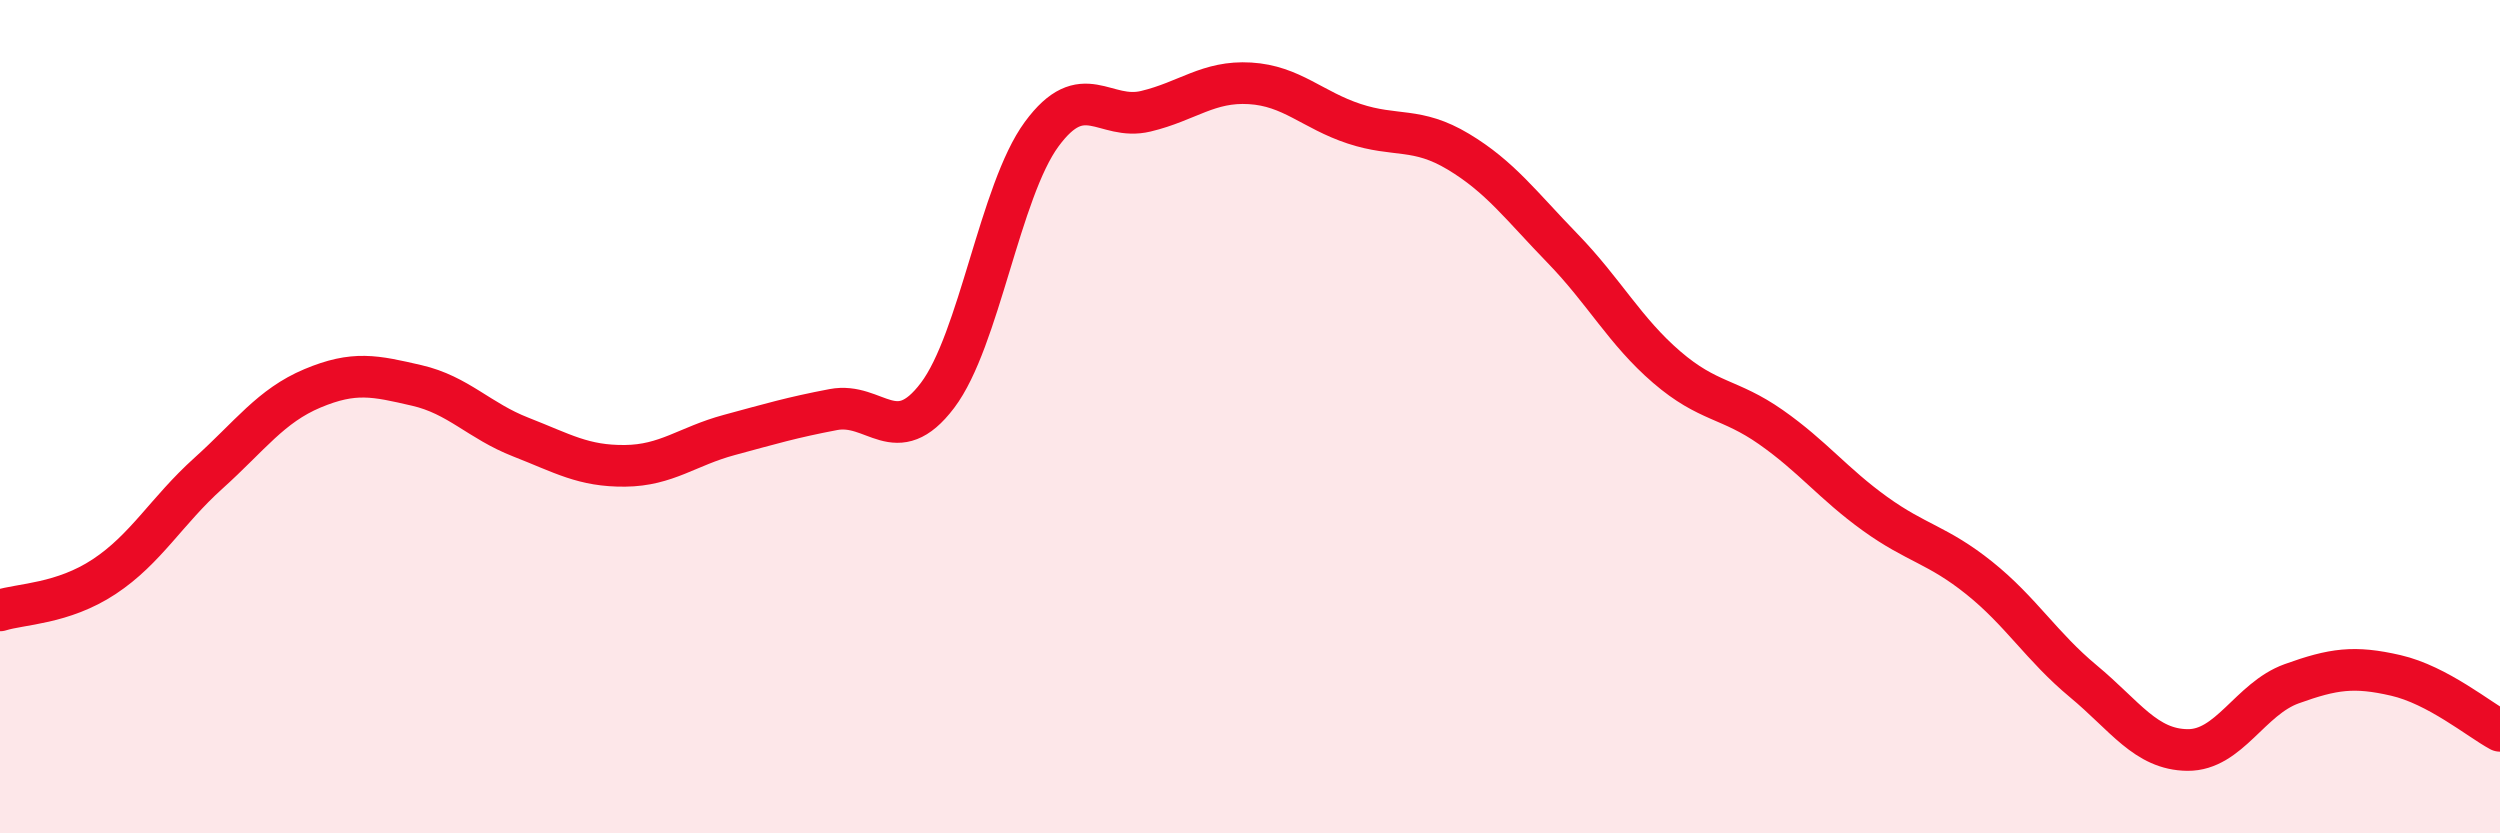
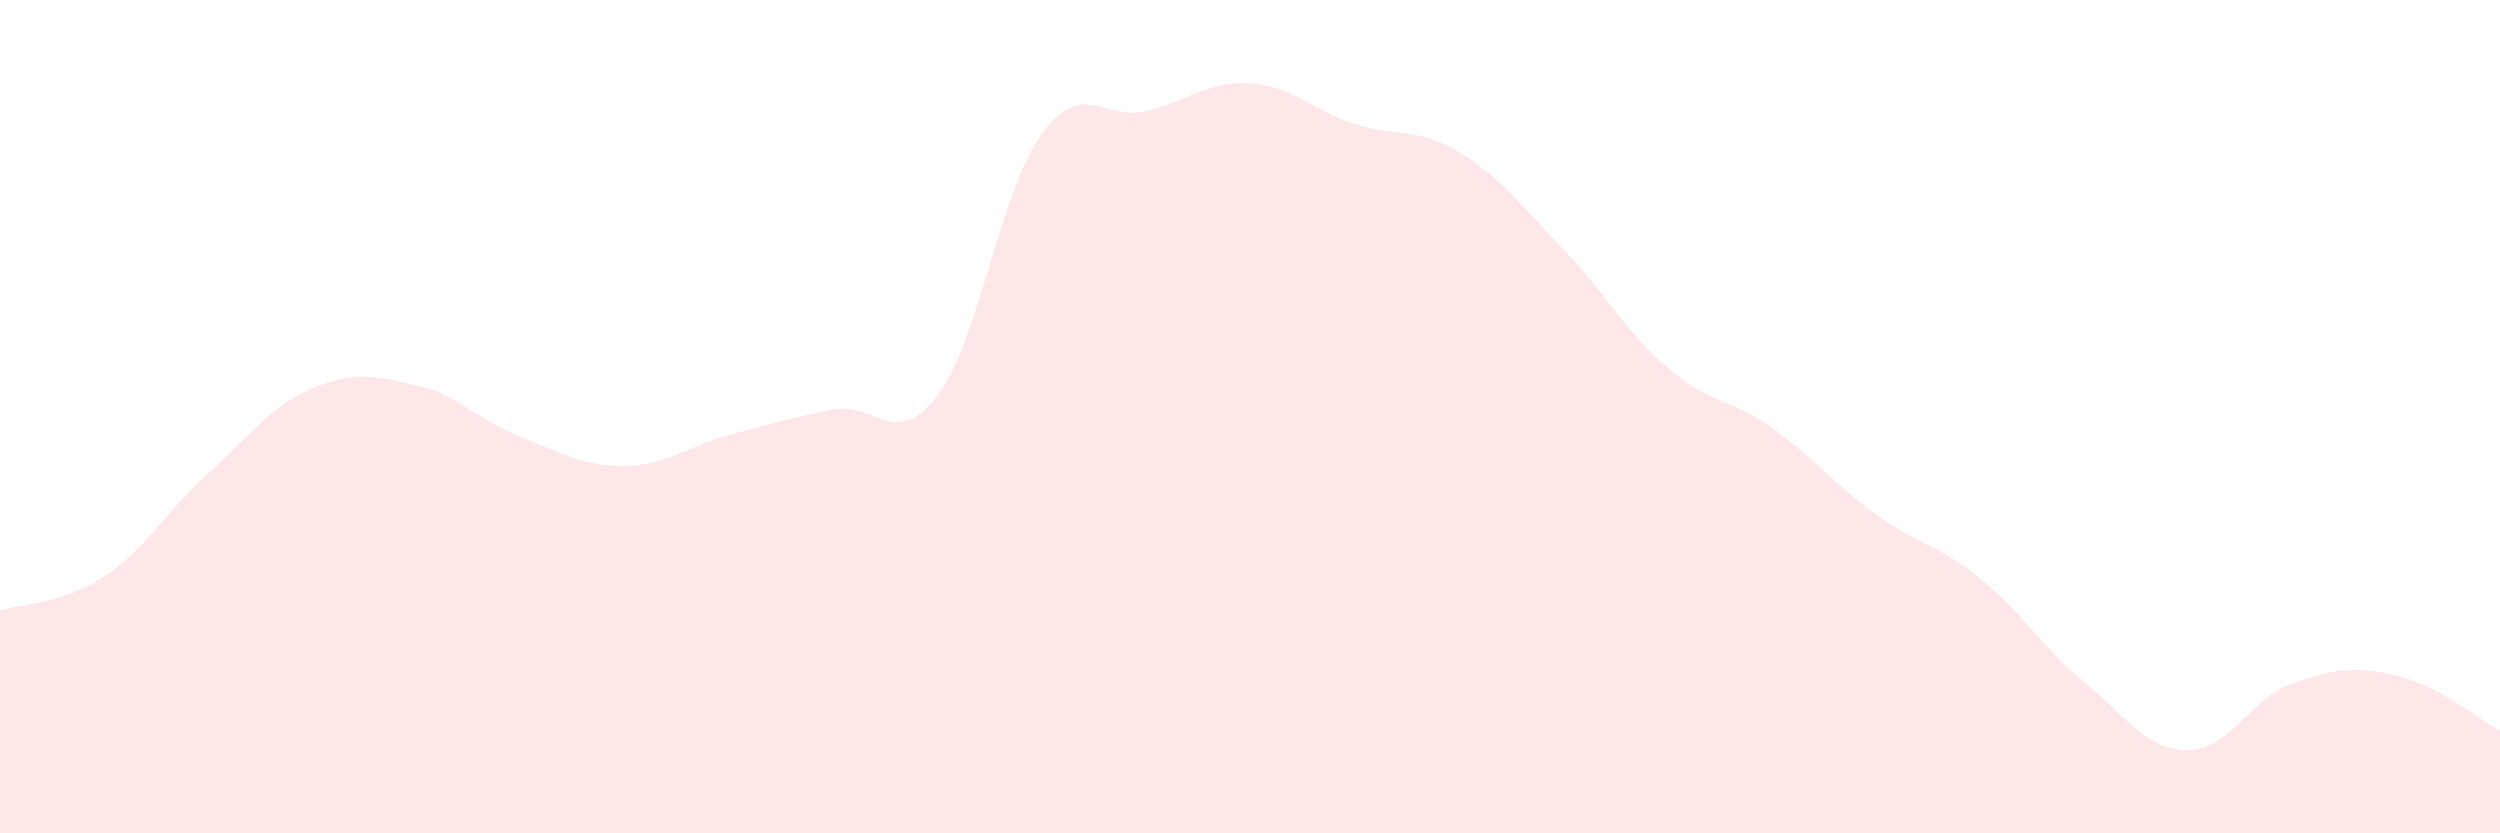
<svg xmlns="http://www.w3.org/2000/svg" width="60" height="20" viewBox="0 0 60 20">
  <path d="M 0,14.65 C 0.5,14.49 1.5,14.5 2.5,13.84 C 3.5,13.18 4,12.26 5,11.36 C 6,10.46 6.5,9.74 7.5,9.32 C 8.5,8.9 9,9.02 10,9.25 C 11,9.48 11.5,10.1 12.5,10.49 C 13.5,10.88 14,11.19 15,11.18 C 16,11.17 16.5,10.71 17.5,10.44 C 18.5,10.17 19,10.02 20,9.83 C 21,9.64 21.5,10.81 22.5,9.49 C 23.5,8.17 24,4.58 25,3.22 C 26,1.86 26.5,2.91 27.5,2.67 C 28.5,2.43 29,1.94 30,2 C 31,2.06 31.5,2.64 32.5,2.97 C 33.5,3.3 34,3.04 35,3.64 C 36,4.24 36.5,4.93 37.5,5.96 C 38.5,6.99 39,7.95 40,8.81 C 41,9.67 41.5,9.55 42.5,10.25 C 43.5,10.95 44,11.61 45,12.33 C 46,13.05 46.5,13.07 47.5,13.87 C 48.5,14.67 49,15.52 50,16.35 C 51,17.18 51.5,17.99 52.5,18 C 53.5,18.01 54,16.77 55,16.41 C 56,16.05 56.5,15.98 57.5,16.21 C 58.5,16.44 59.5,17.27 60,17.54L60 20L0 20Z" fill="#EB0A25" opacity="0.1" stroke-linecap="round" stroke-linejoin="round" />
-   <path d="M 0,14.65 C 0.5,14.49 1.5,14.5 2.5,13.84 C 3.5,13.18 4,12.26 5,11.36 C 6,10.46 6.5,9.74 7.5,9.32 C 8.5,8.9 9,9.02 10,9.25 C 11,9.48 11.5,10.1 12.5,10.49 C 13.5,10.88 14,11.19 15,11.18 C 16,11.17 16.5,10.71 17.5,10.44 C 18.5,10.17 19,10.02 20,9.83 C 21,9.64 21.5,10.81 22.5,9.49 C 23.5,8.17 24,4.58 25,3.22 C 26,1.86 26.5,2.91 27.5,2.67 C 28.5,2.43 29,1.94 30,2 C 31,2.06 31.5,2.64 32.5,2.97 C 33.5,3.3 34,3.04 35,3.64 C 36,4.24 36.5,4.93 37.5,5.96 C 38.5,6.99 39,7.95 40,8.81 C 41,9.67 41.5,9.55 42.5,10.25 C 43.5,10.95 44,11.61 45,12.33 C 46,13.05 46.5,13.07 47.5,13.87 C 48.5,14.67 49,15.52 50,16.35 C 51,17.18 51.5,17.99 52.5,18 C 53.5,18.01 54,16.77 55,16.41 C 56,16.05 56.5,15.98 57.5,16.21 C 58.5,16.44 59.5,17.27 60,17.54" stroke="#EB0A25" stroke-width="1" fill="none" stroke-linecap="round" stroke-linejoin="round" />
</svg>